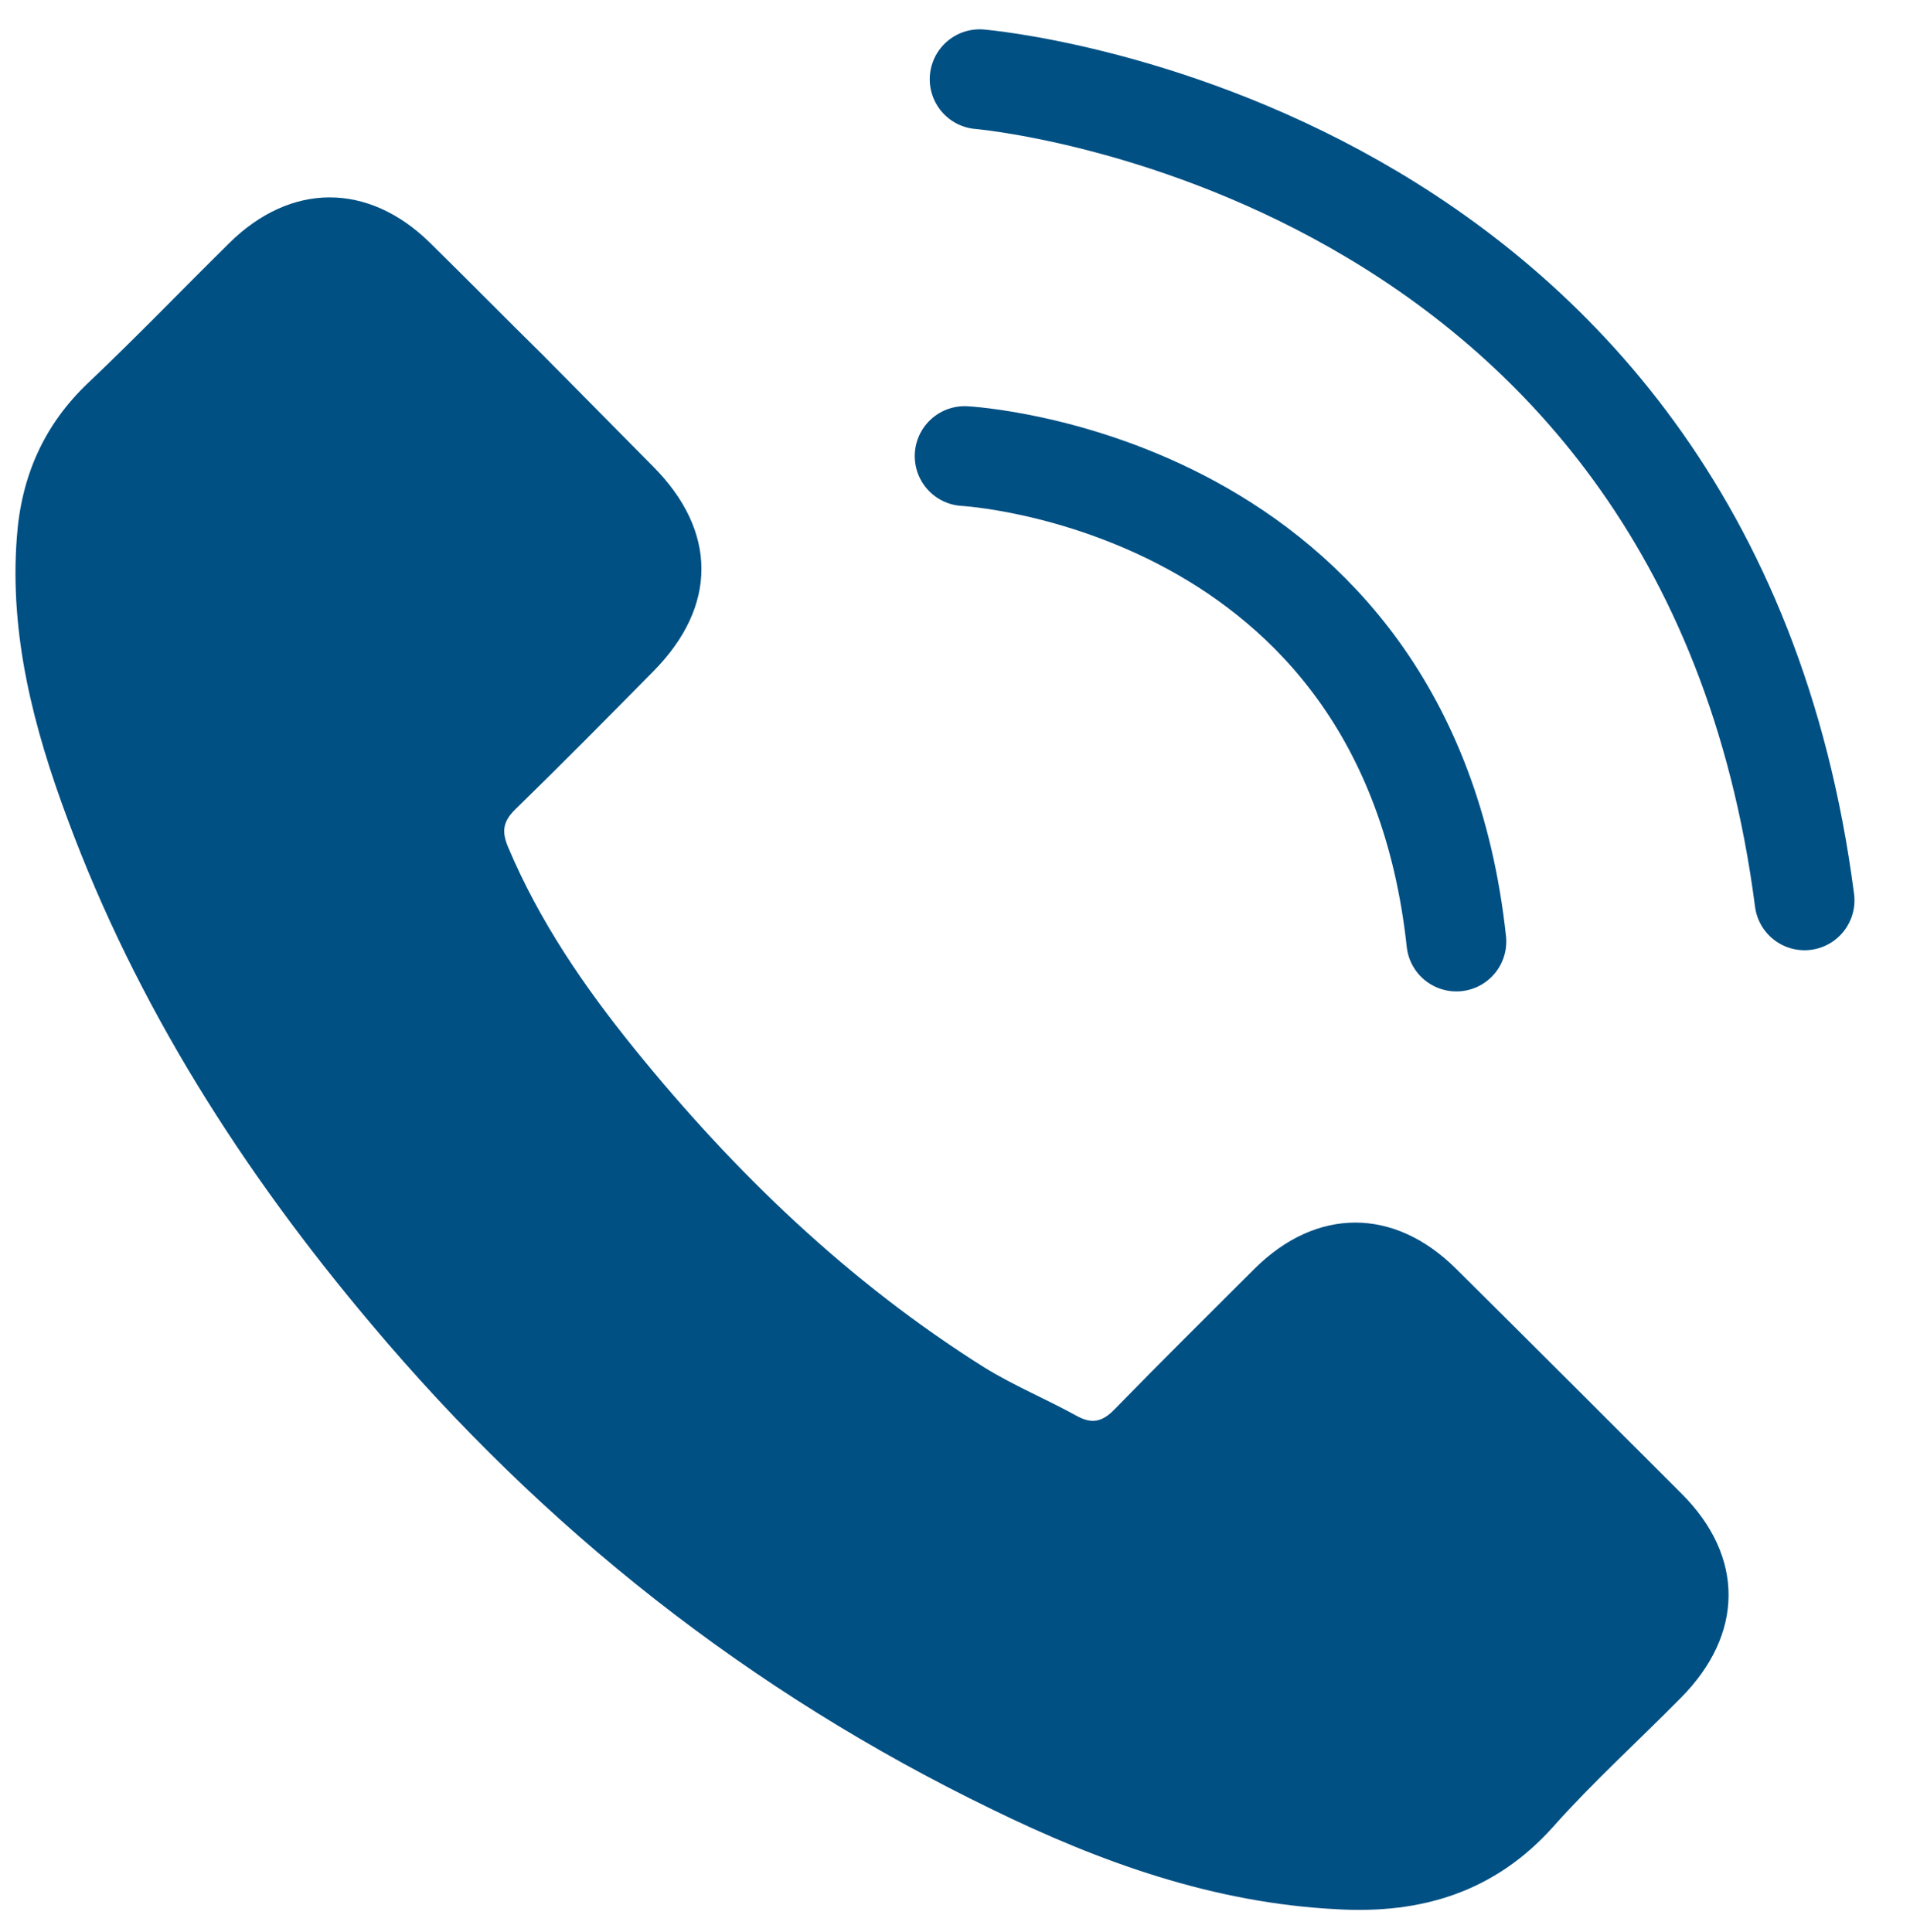
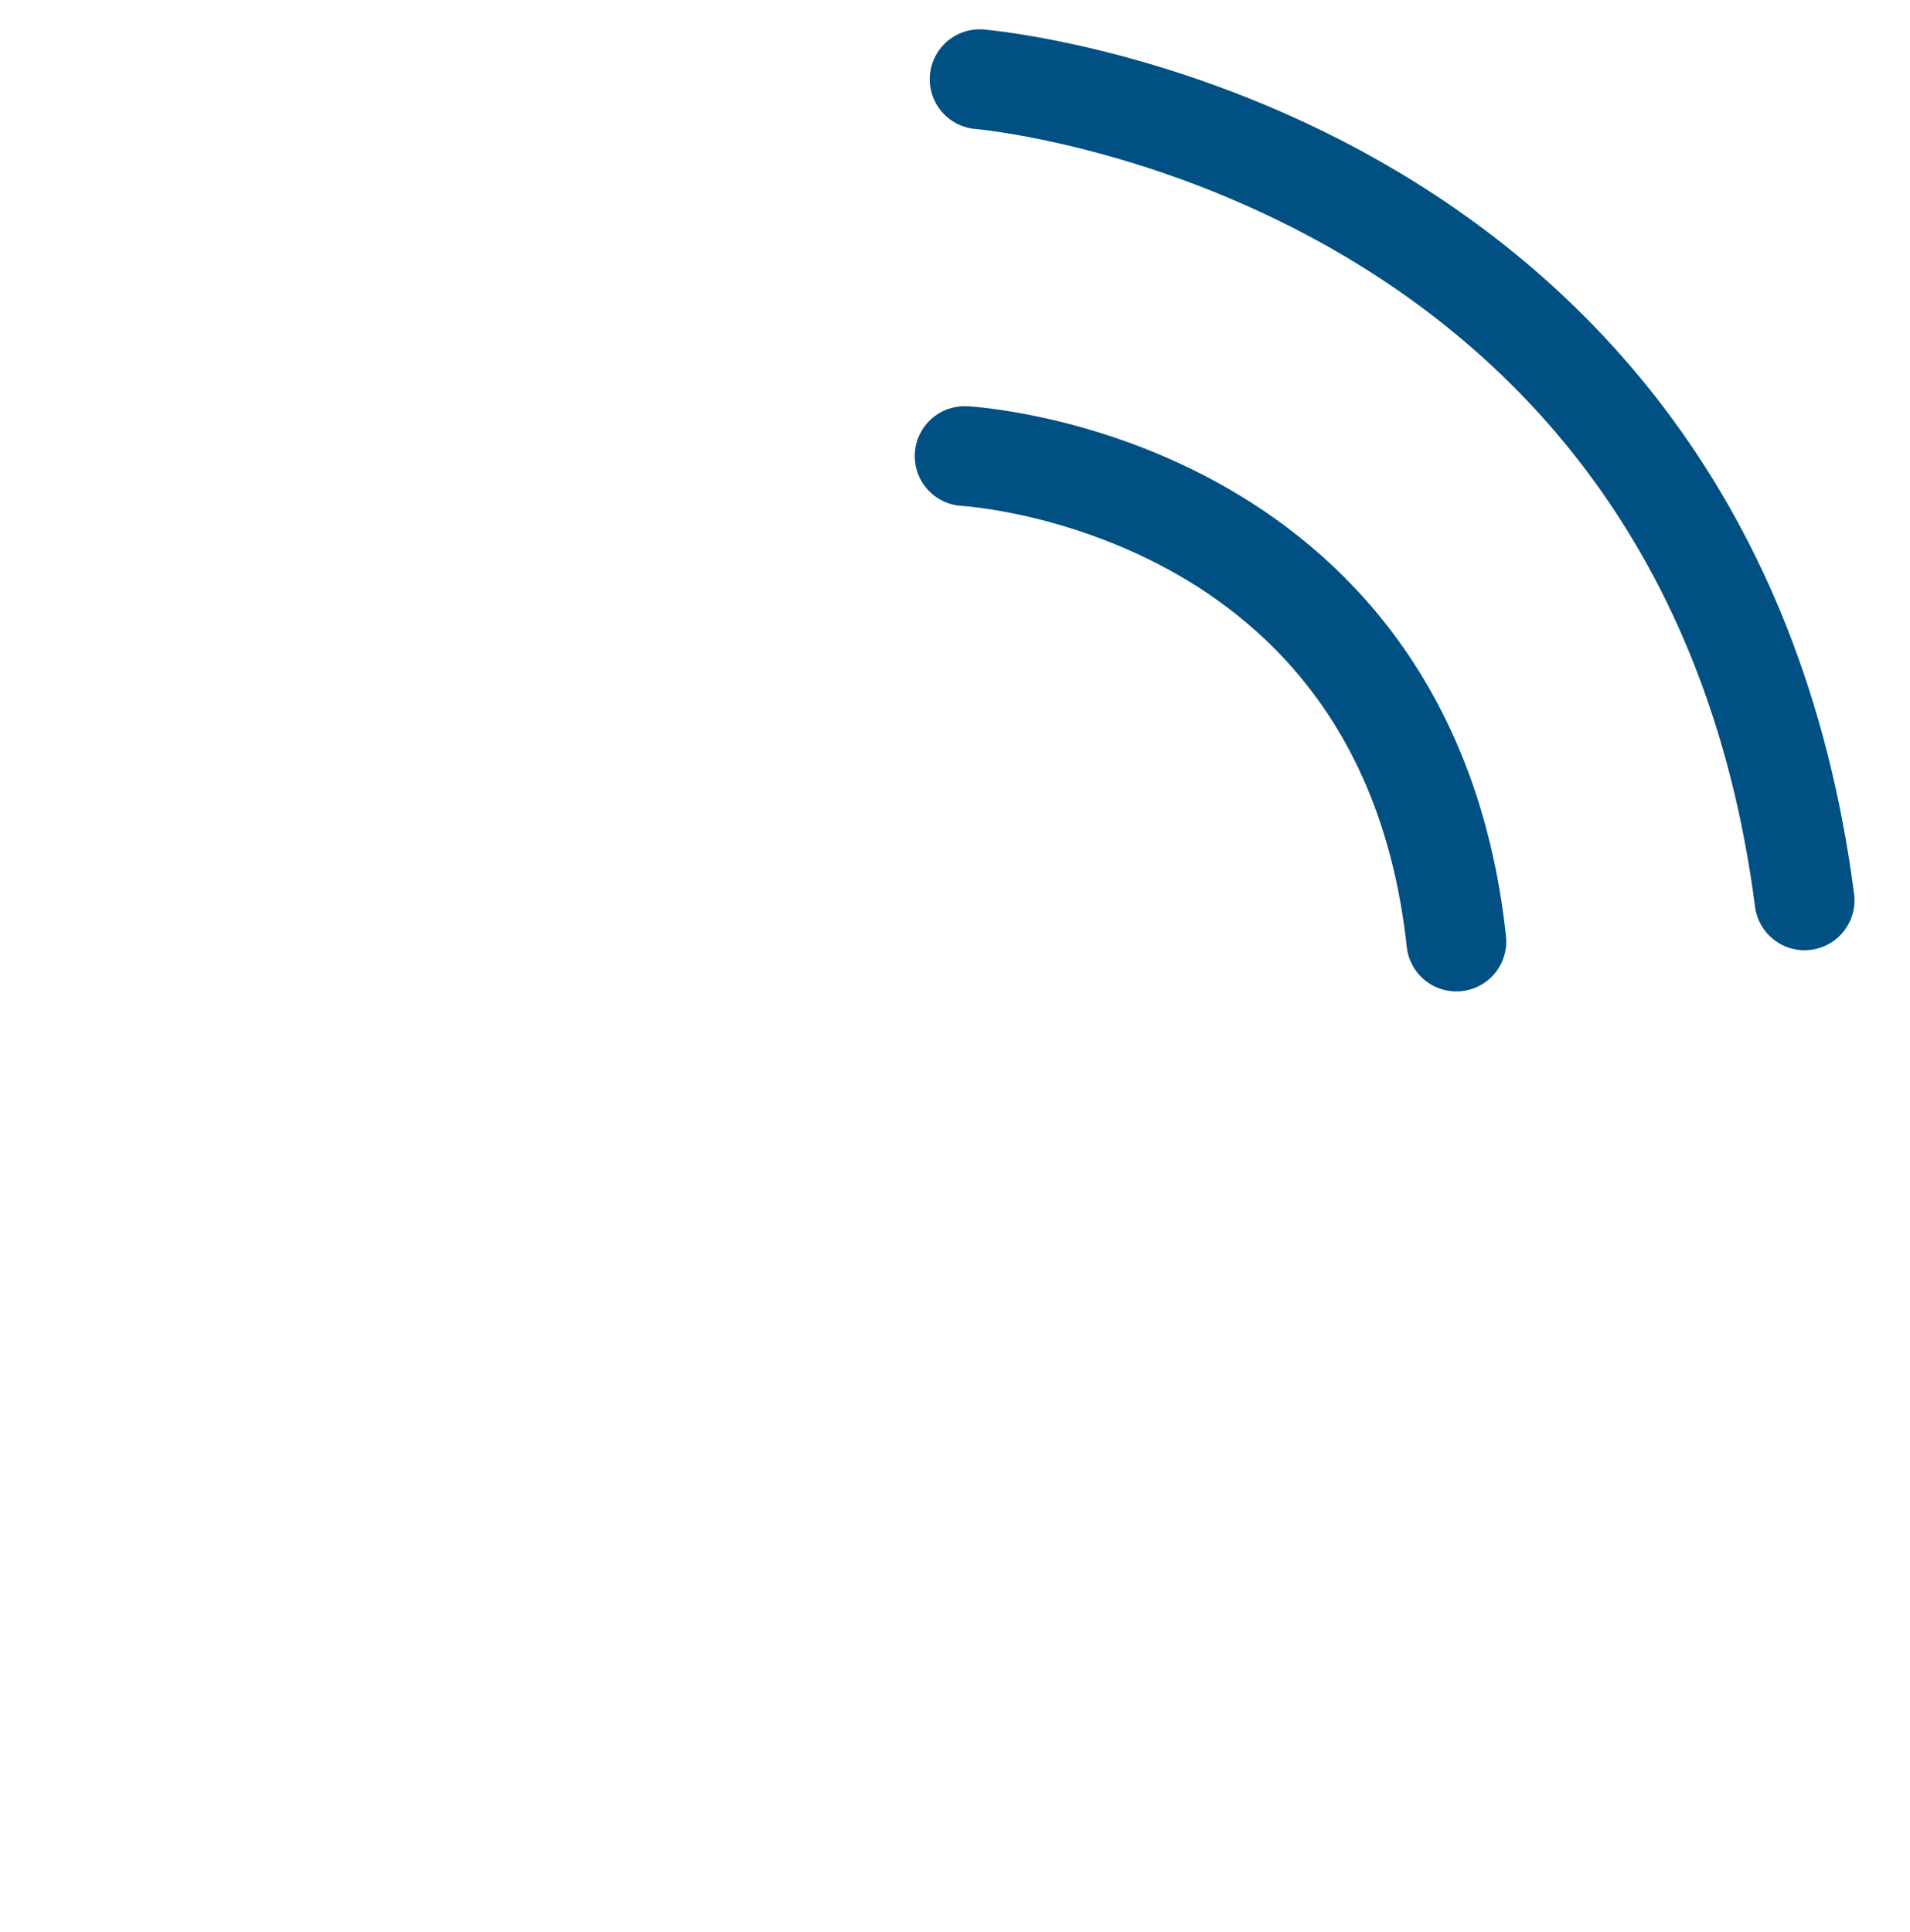
<svg xmlns="http://www.w3.org/2000/svg" version="1.1" id="Слой_1" x="0px" y="0px" viewBox="0 0 306.1 309.7" style="enable-background:new 0 0 306.1 309.7;" xml:space="preserve">
  <style type="text/css">
	.st0{fill:#005084;}
	.st1{fill:none;stroke:#005084;stroke-width:16;stroke-linecap:round;stroke-linejoin:round;stroke-miterlimit:10;}
</style>
  <g>
    <g>
-       <path class="st0" d="M233.3,203.3c-9.9-9.8-22.3-9.8-32.2,0c-7.5,7.5-15,14.9-22.4,22.5c-2,2.1-3.7,2.5-6.2,1.1    c-4.9-2.7-10-4.8-14.7-7.7c-21.8-13.7-40.1-31.3-56.2-51.2c-8-9.9-15.2-20.4-20.2-32.3c-1-2.4-0.8-4,1.1-5.9    c7.5-7.3,14.8-14.7,22.2-22.2c10.3-10.4,10.3-22.5-0.1-32.9C98.8,68.8,93,63,87.1,57C81,51,75,44.9,68.9,38.9    c-9.9-9.7-22.3-9.7-32.2,0.1C29.2,46.4,21.9,54,14.2,61.3C7,68.1,3.4,76.4,2.7,86.1c-1.2,15.7,2.7,30.6,8.1,45.1    c11.1,30,28.1,56.6,48.6,80.9c27.7,33,60.8,59.1,99.6,77.9c17.4,8.5,35.5,15,55.2,16c13.5,0.8,25.3-2.7,34.7-13.2    c6.4-7.2,13.7-13.8,20.5-20.7c10.1-10.2,10.2-22.6,0.1-32.7C257.4,227.3,245.4,215.3,233.3,203.3z" />
      <path class="st1" d="M154.6,73.1c0,0,70.8,3.7,78.8,77.8" />
      <path class="st1" d="M157,12.7c0,0,116.4,9.7,132.2,131.6" />
    </g>
  </g>
</svg>